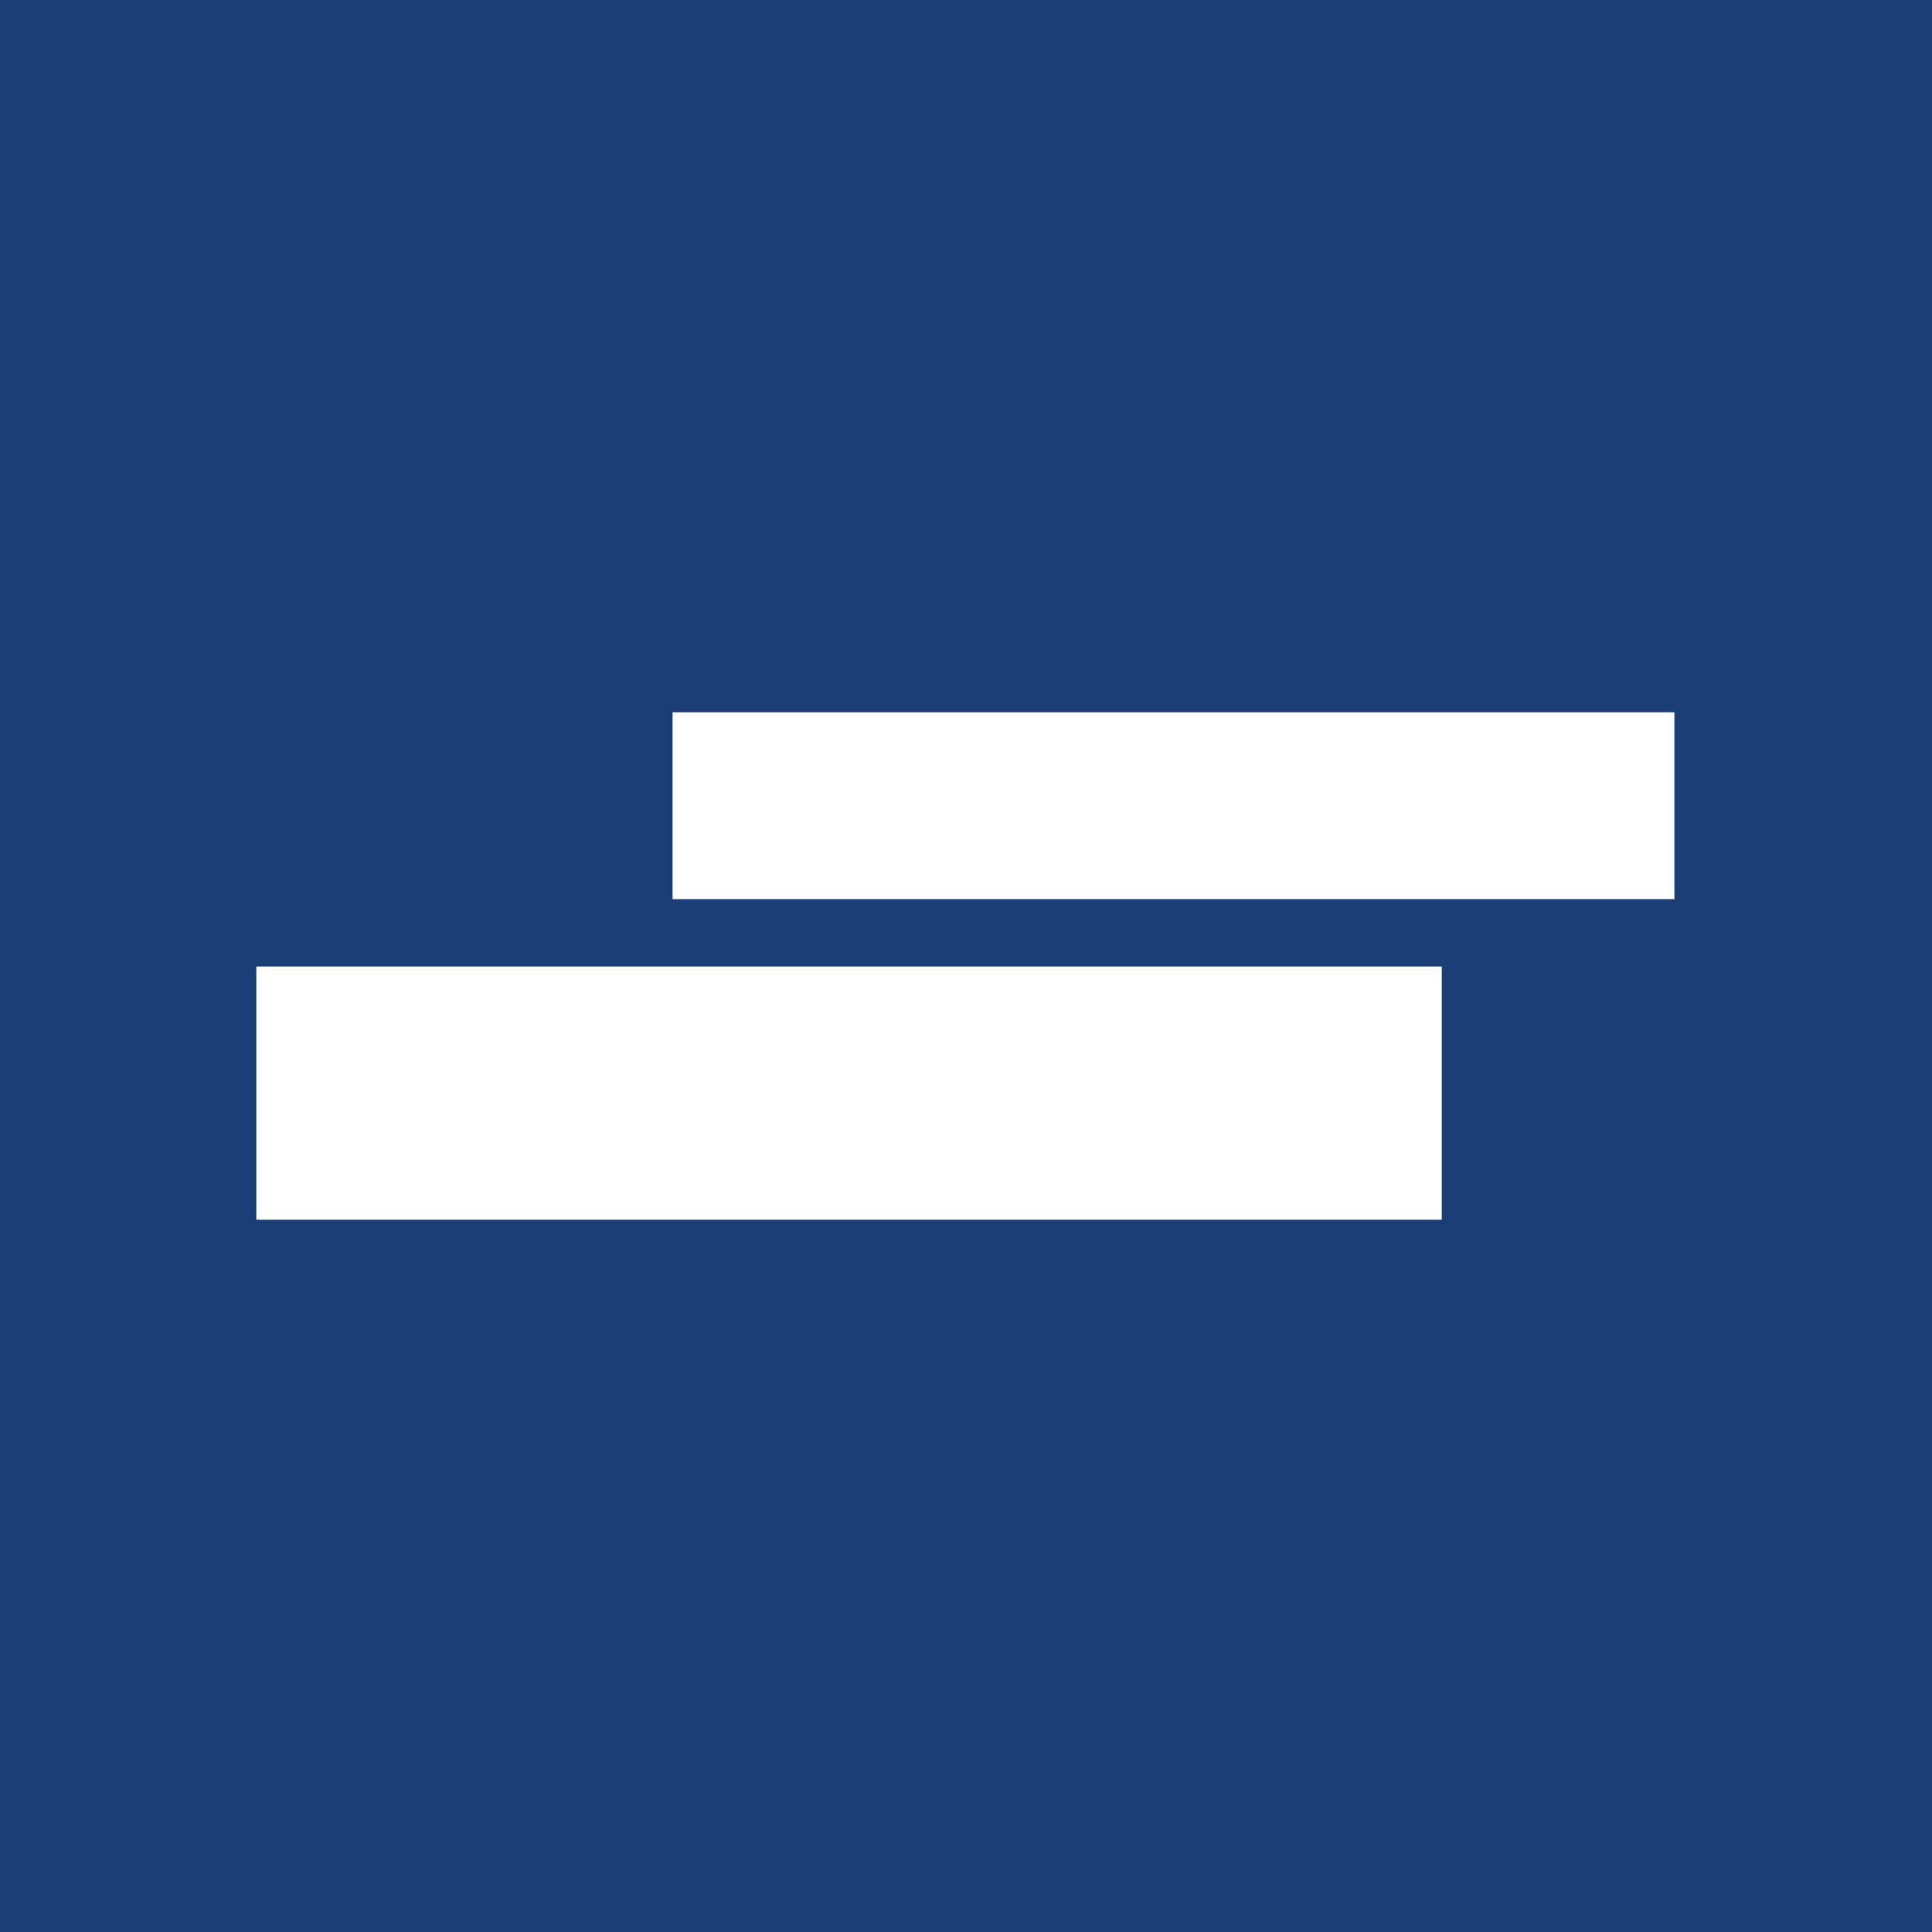
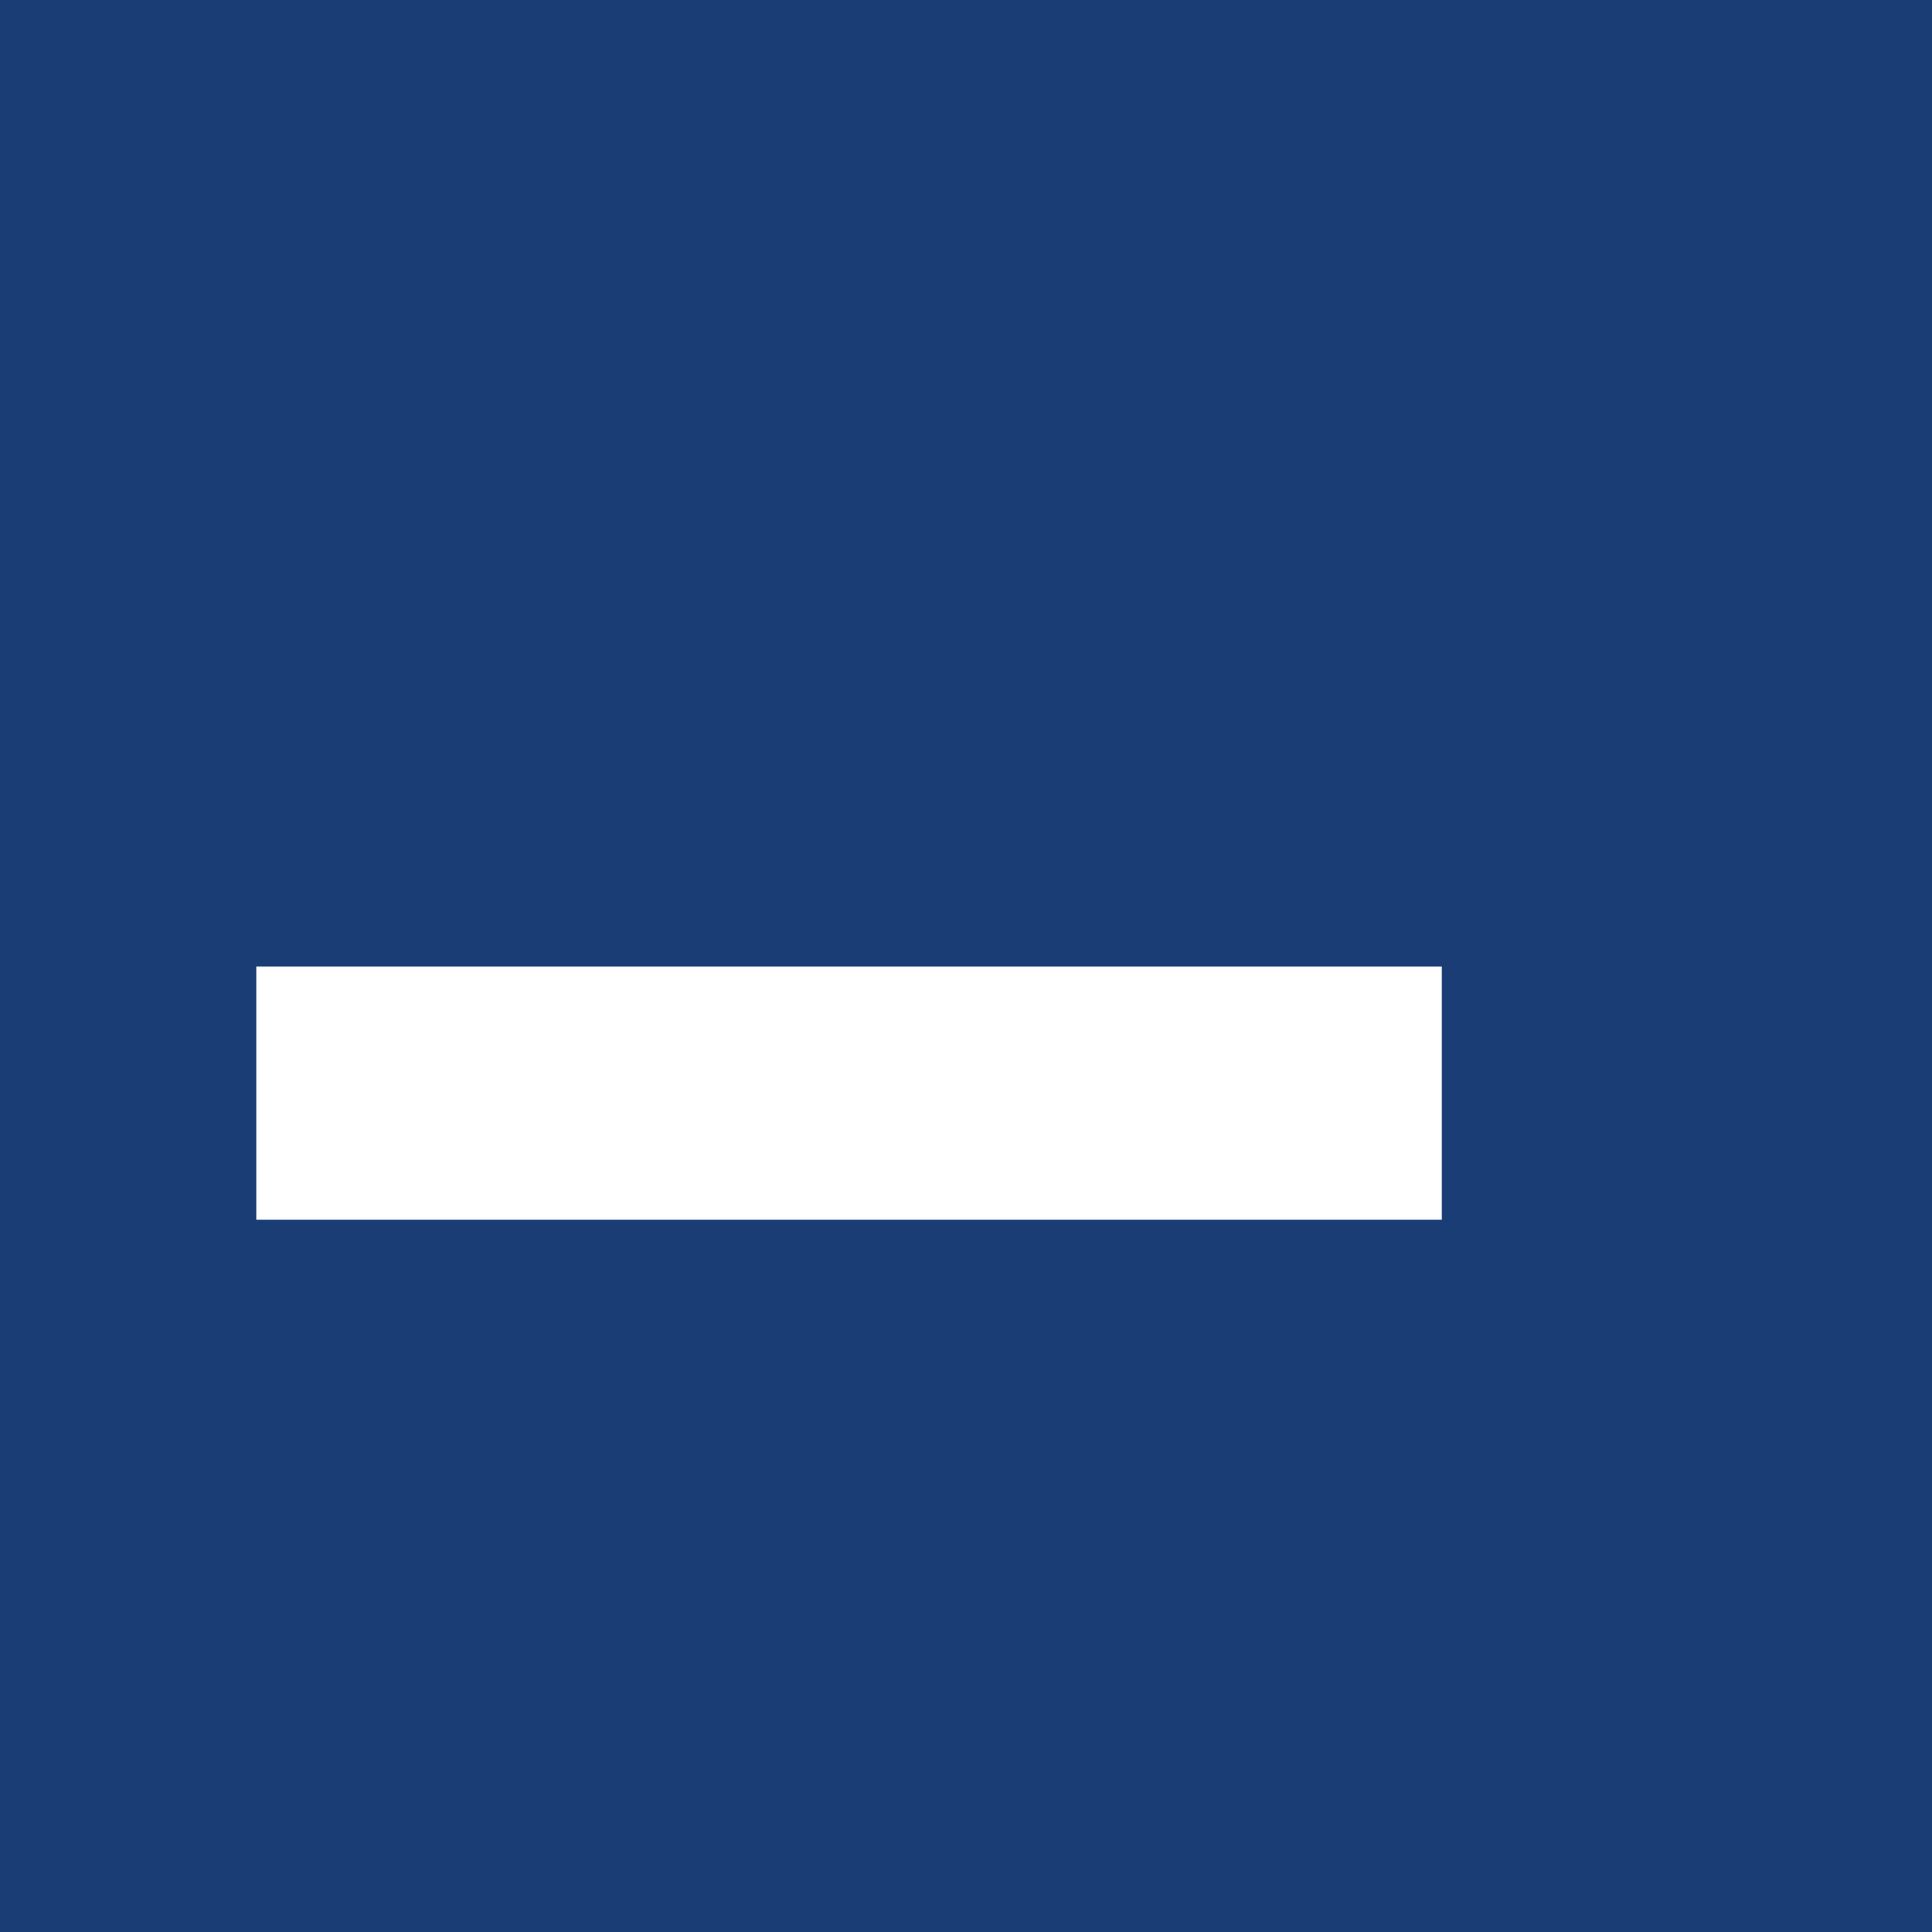
<svg xmlns="http://www.w3.org/2000/svg" width="1500" height="1500" viewBox="0 0 1500 1500" fill="none">
  <path d="M0 0H1500V1500H0V0Z" fill="#1A3D75" />
-   <path d="M522.171 553H1300V698.074H522.171V553Z" fill="white" />
  <path d="M199 750.396H1119.4V947H199V750.396Z" fill="white" />
</svg>